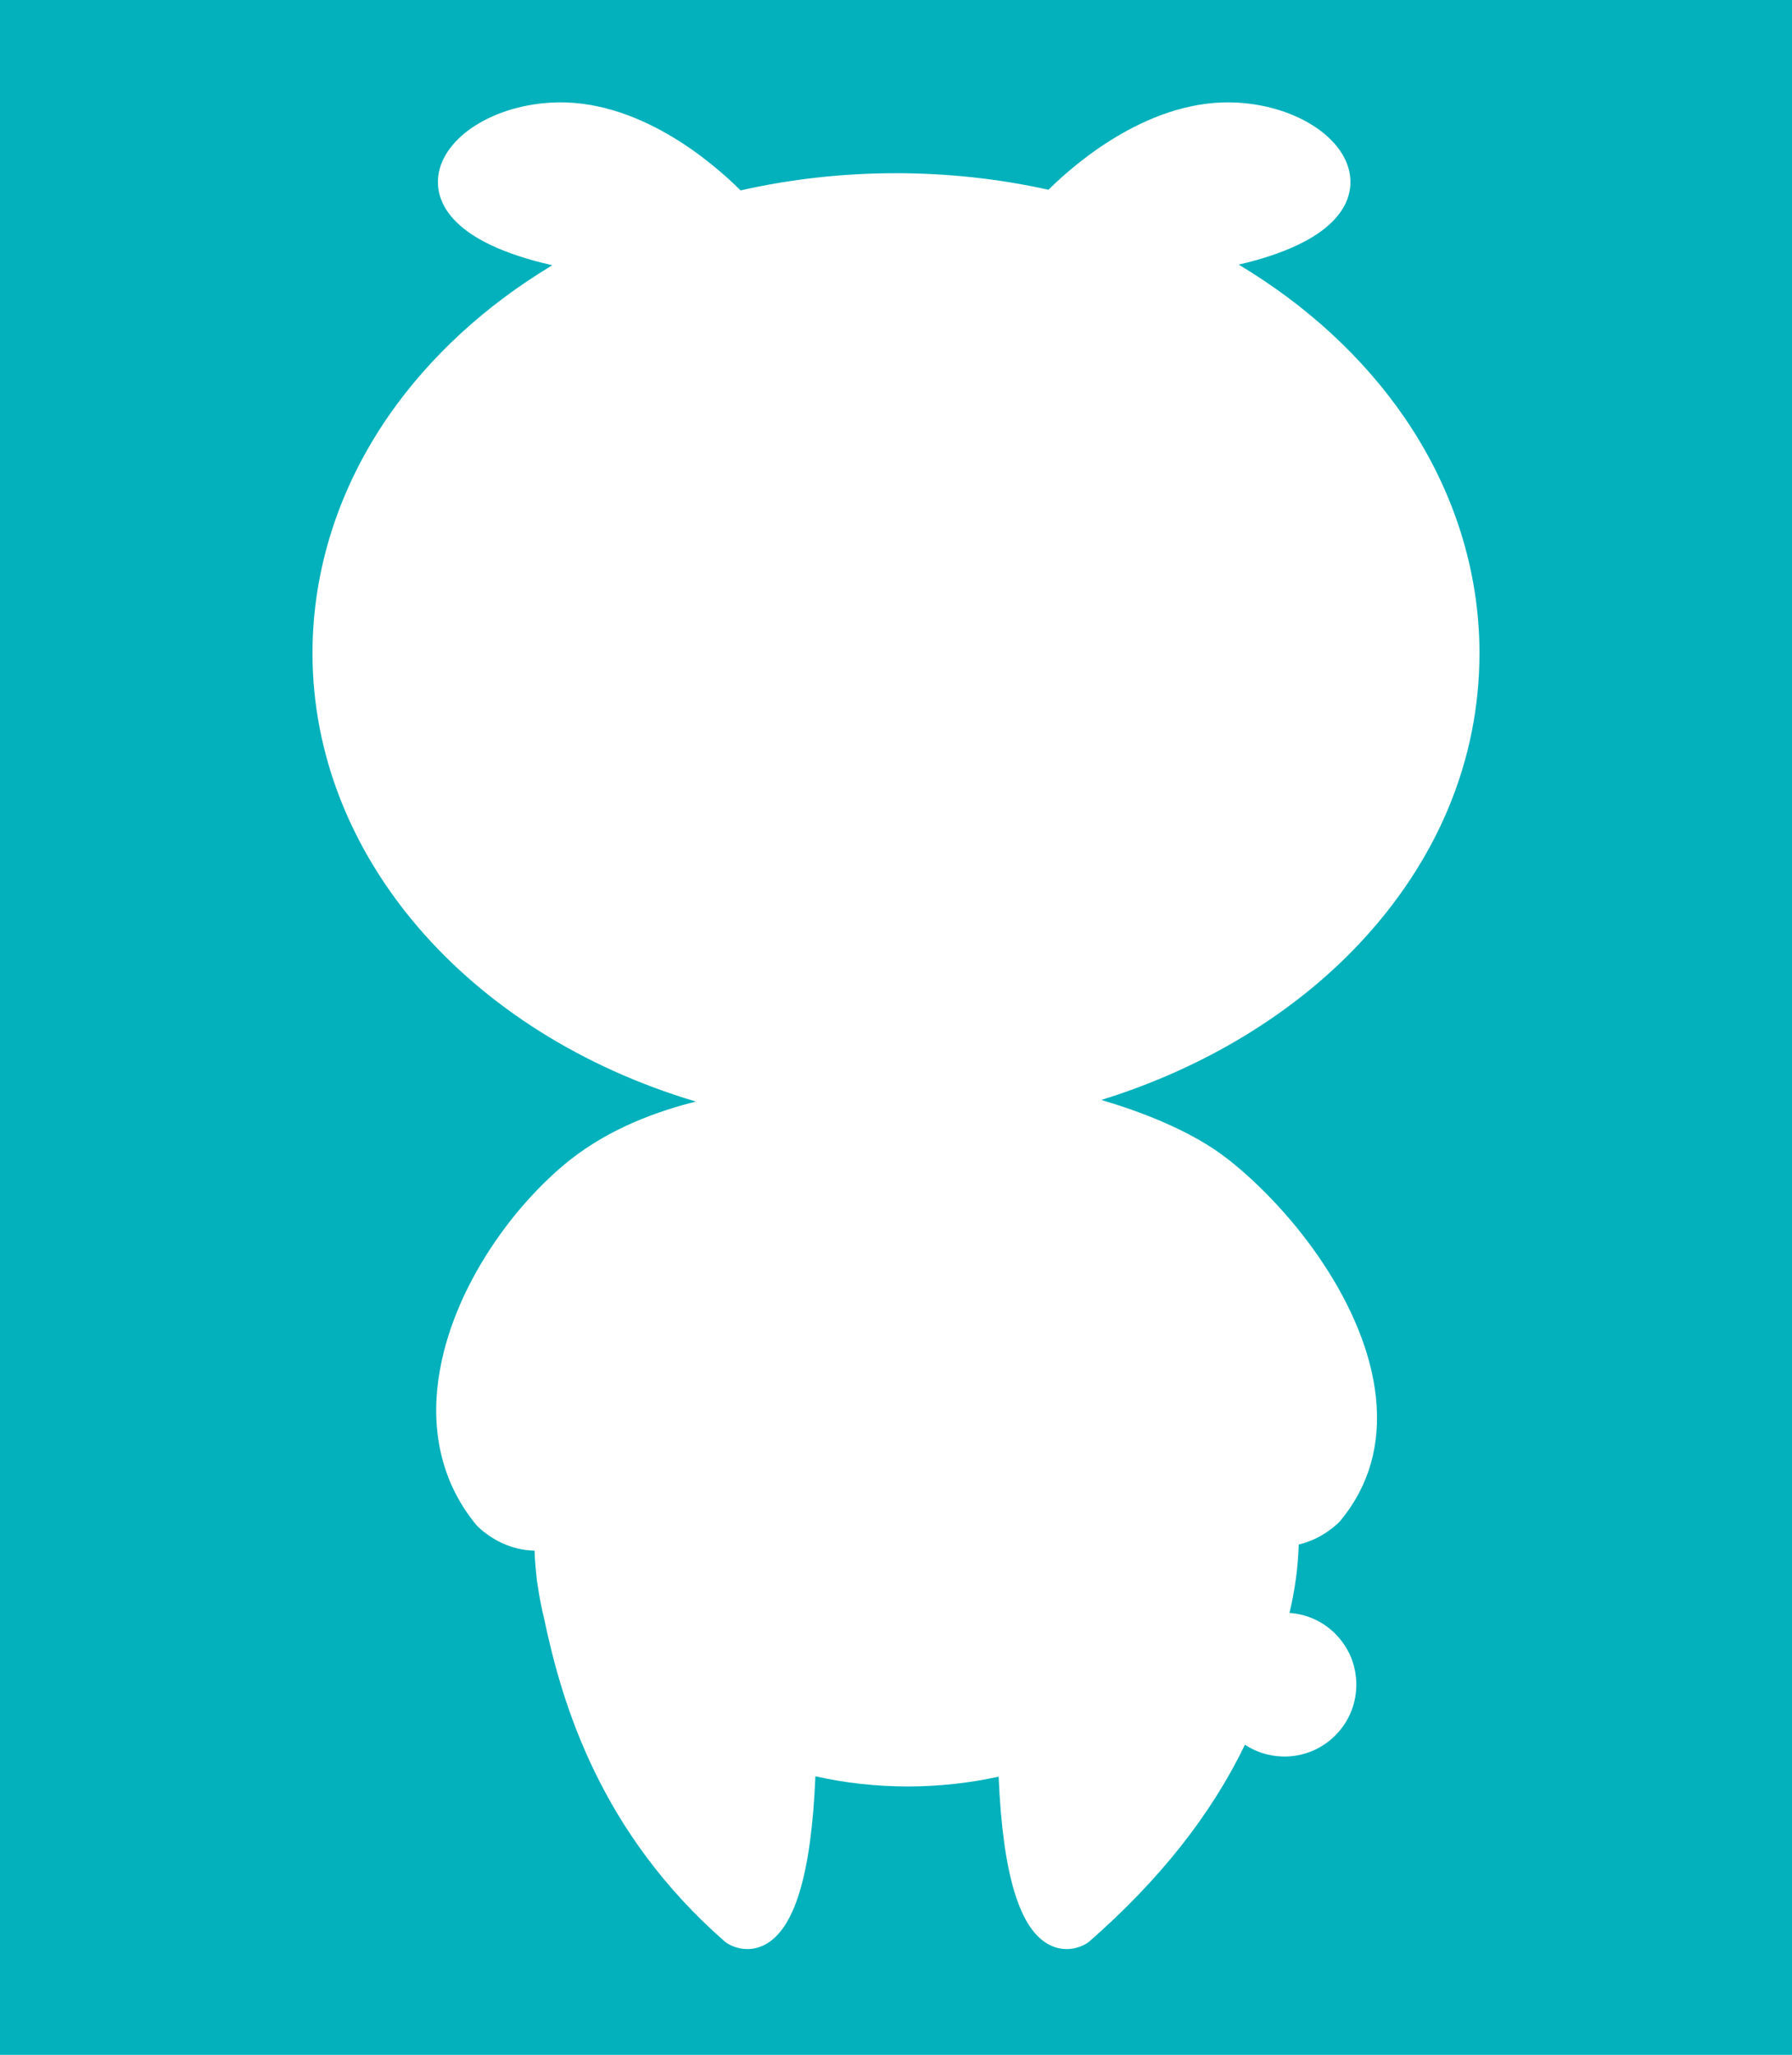
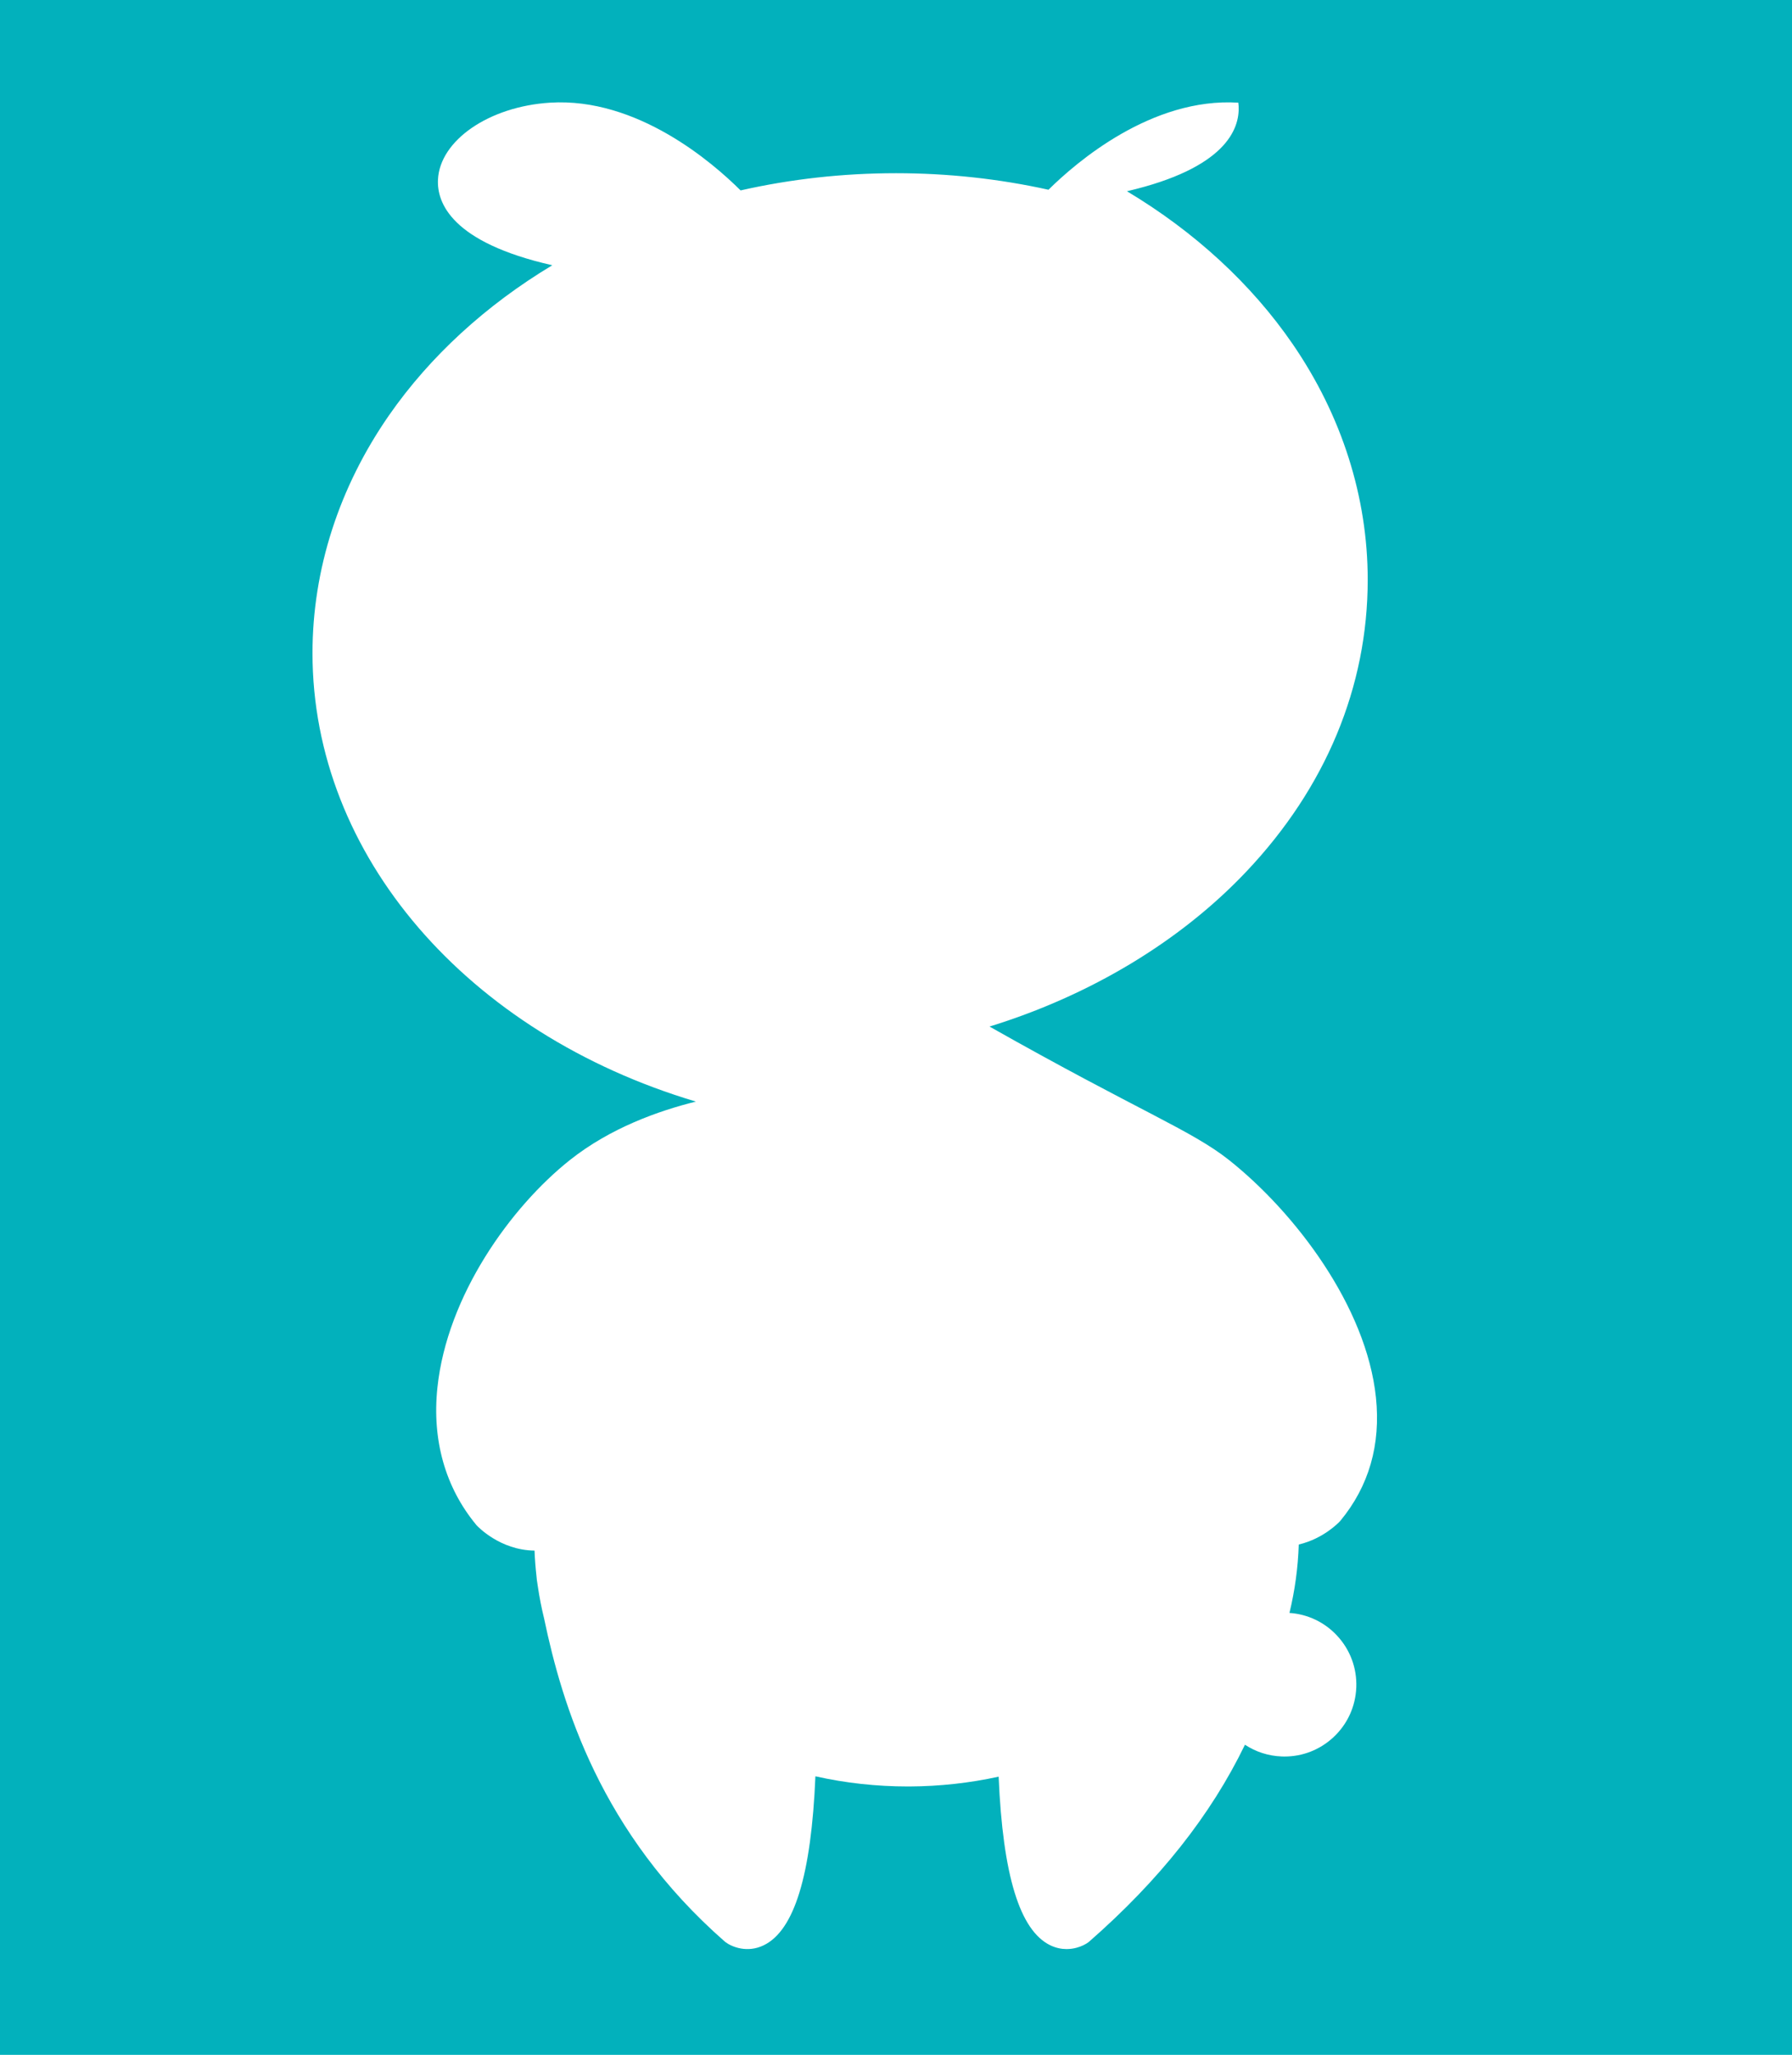
<svg xmlns="http://www.w3.org/2000/svg" version="1.1" id="レイヤー_1" x="0px" y="0px" viewBox="0 0 200.82 230.202" enable-background="new 0 0 200.82 230.202" xml:space="preserve">
-   <path fill="#02B1BC" d="M0,0v230.202h200.82V0H0z M137.734,129.961c7.423,5.898,15.394,16.405,16.46,26.589  c0.555,5.3-0.784,9.949-3.981,13.817c-0.015,0.02-0.032,0.038-0.047,0.055c-0.084,0.09-1.809,1.946-4.62,2.608  c-0.084,2.593-0.436,5.155-1.043,7.664c2.053,0.142,3.944,1.042,5.349,2.561c1.461,1.577,2.222,3.63,2.14,5.779  c-0.084,2.152-0.999,4.141-2.576,5.602c-1.501,1.391-3.433,2.146-5.465,2.146c-0.107,0-0.212-0.003-0.317-0.006  c-1.496-0.058-2.904-0.514-4.118-1.316c-3.816,7.885-9.589,15.171-17.447,22.048c-0.029,0.026-0.058,0.049-0.09,0.073  c-0.296,0.224-0.761,0.47-1.33,0.621c-0.34,0.093-0.717,0.151-1.121,0.151c-0.572,0-1.194-0.119-1.827-0.424  c-3.424-1.664-5.32-7.85-5.788-18.891c-3.247,0.711-6.583,1.08-9.949,1.098c-0.078,0-0.154,0-0.232,0  c-3.502,0-6.975-0.38-10.353-1.138c-0.465,11.067-2.361,17.265-5.791,18.929c-1.821,0.886-3.546,0.2-4.278-0.346  c-0.029-0.023-0.061-0.047-0.09-0.073c-13.908-12.174-18.217-26.488-20.247-36.202c-0.285-1.159-0.52-2.355-0.697-3.557  c-0.11-0.624-0.145-1.011-0.154-1.176c-0.107-0.95-0.183-1.905-0.218-2.86c-3.891-0.049-6.377-2.712-6.496-2.84  c-0.015-0.017-0.032-0.035-0.046-0.055c-3.459-4.182-4.96-9.49-4.344-15.354c1.083-10.333,8.236-20.253,14.845-25.503  c4.551-3.613,9.958-5.518,14.122-6.552C52.383,115.783,35.02,95.844,35.02,73.172c0-9.366,2.971-18.583,8.587-26.662  c4.58-6.584,10.844-12.325,18.287-16.794c-11.332-2.567-12.938-7.019-12.813-9.592c0.215-4.408,5.733-8.195,12.56-8.622  c9.781-0.61,18.237,6.729,21.353,9.83c5.654-1.281,11.509-1.928,17.416-1.928c5.796,0,11.541,0.624,17.087,1.853  c3.11-3.078,11.564-10.359,21.275-9.755c6.618,0.415,12.005,3.987,12.525,8.221c0.017,0.134,0.029,0.267,0.035,0.401  c0.125,2.55-1.452,6.946-12.516,9.522c7.585,4.536,13.957,10.399,18.571,17.119c5.503,8.012,8.41,17.143,8.41,26.406  c0,11.988-4.702,23.29-13.597,32.688c-7.397,7.818-17.477,13.873-28.785,17.366C127.637,124.473,133.52,126.616,137.734,129.961z" />
+   <path fill="#02B1BC" d="M0,0v230.202h200.82V0H0z M137.734,129.961c7.423,5.898,15.394,16.405,16.46,26.589  c0.555,5.3-0.784,9.949-3.981,13.817c-0.015,0.02-0.032,0.038-0.047,0.055c-0.084,0.09-1.809,1.946-4.62,2.608  c-0.084,2.593-0.436,5.155-1.043,7.664c2.053,0.142,3.944,1.042,5.349,2.561c1.461,1.577,2.222,3.63,2.14,5.779  c-0.084,2.152-0.999,4.141-2.576,5.602c-1.501,1.391-3.433,2.146-5.465,2.146c-0.107,0-0.212-0.003-0.317-0.006  c-1.496-0.058-2.904-0.514-4.118-1.316c-3.816,7.885-9.589,15.171-17.447,22.048c-0.029,0.026-0.058,0.049-0.09,0.073  c-0.296,0.224-0.761,0.47-1.33,0.621c-0.34,0.093-0.717,0.151-1.121,0.151c-0.572,0-1.194-0.119-1.827-0.424  c-3.424-1.664-5.32-7.85-5.788-18.891c-3.247,0.711-6.583,1.08-9.949,1.098c-0.078,0-0.154,0-0.232,0  c-3.502,0-6.975-0.38-10.353-1.138c-0.465,11.067-2.361,17.265-5.791,18.929c-1.821,0.886-3.546,0.2-4.278-0.346  c-0.029-0.023-0.061-0.047-0.09-0.073c-13.908-12.174-18.217-26.488-20.247-36.202c-0.285-1.159-0.52-2.355-0.697-3.557  c-0.11-0.624-0.145-1.011-0.154-1.176c-0.107-0.95-0.183-1.905-0.218-2.86c-3.891-0.049-6.377-2.712-6.496-2.84  c-0.015-0.017-0.032-0.035-0.046-0.055c-3.459-4.182-4.96-9.49-4.344-15.354c1.083-10.333,8.236-20.253,14.845-25.503  c4.551-3.613,9.958-5.518,14.122-6.552C52.383,115.783,35.02,95.844,35.02,73.172c0-9.366,2.971-18.583,8.587-26.662  c4.58-6.584,10.844-12.325,18.287-16.794c-11.332-2.567-12.938-7.019-12.813-9.592c0.215-4.408,5.733-8.195,12.56-8.622  c9.781-0.61,18.237,6.729,21.353,9.83c5.654-1.281,11.509-1.928,17.416-1.928c5.796,0,11.541,0.624,17.087,1.853  c3.11-3.078,11.564-10.359,21.275-9.755c0.017,0.134,0.029,0.267,0.035,0.401  c0.125,2.55-1.452,6.946-12.516,9.522c7.585,4.536,13.957,10.399,18.571,17.119c5.503,8.012,8.41,17.143,8.41,26.406  c0,11.988-4.702,23.29-13.597,32.688c-7.397,7.818-17.477,13.873-28.785,17.366C127.637,124.473,133.52,126.616,137.734,129.961z" />
</svg>